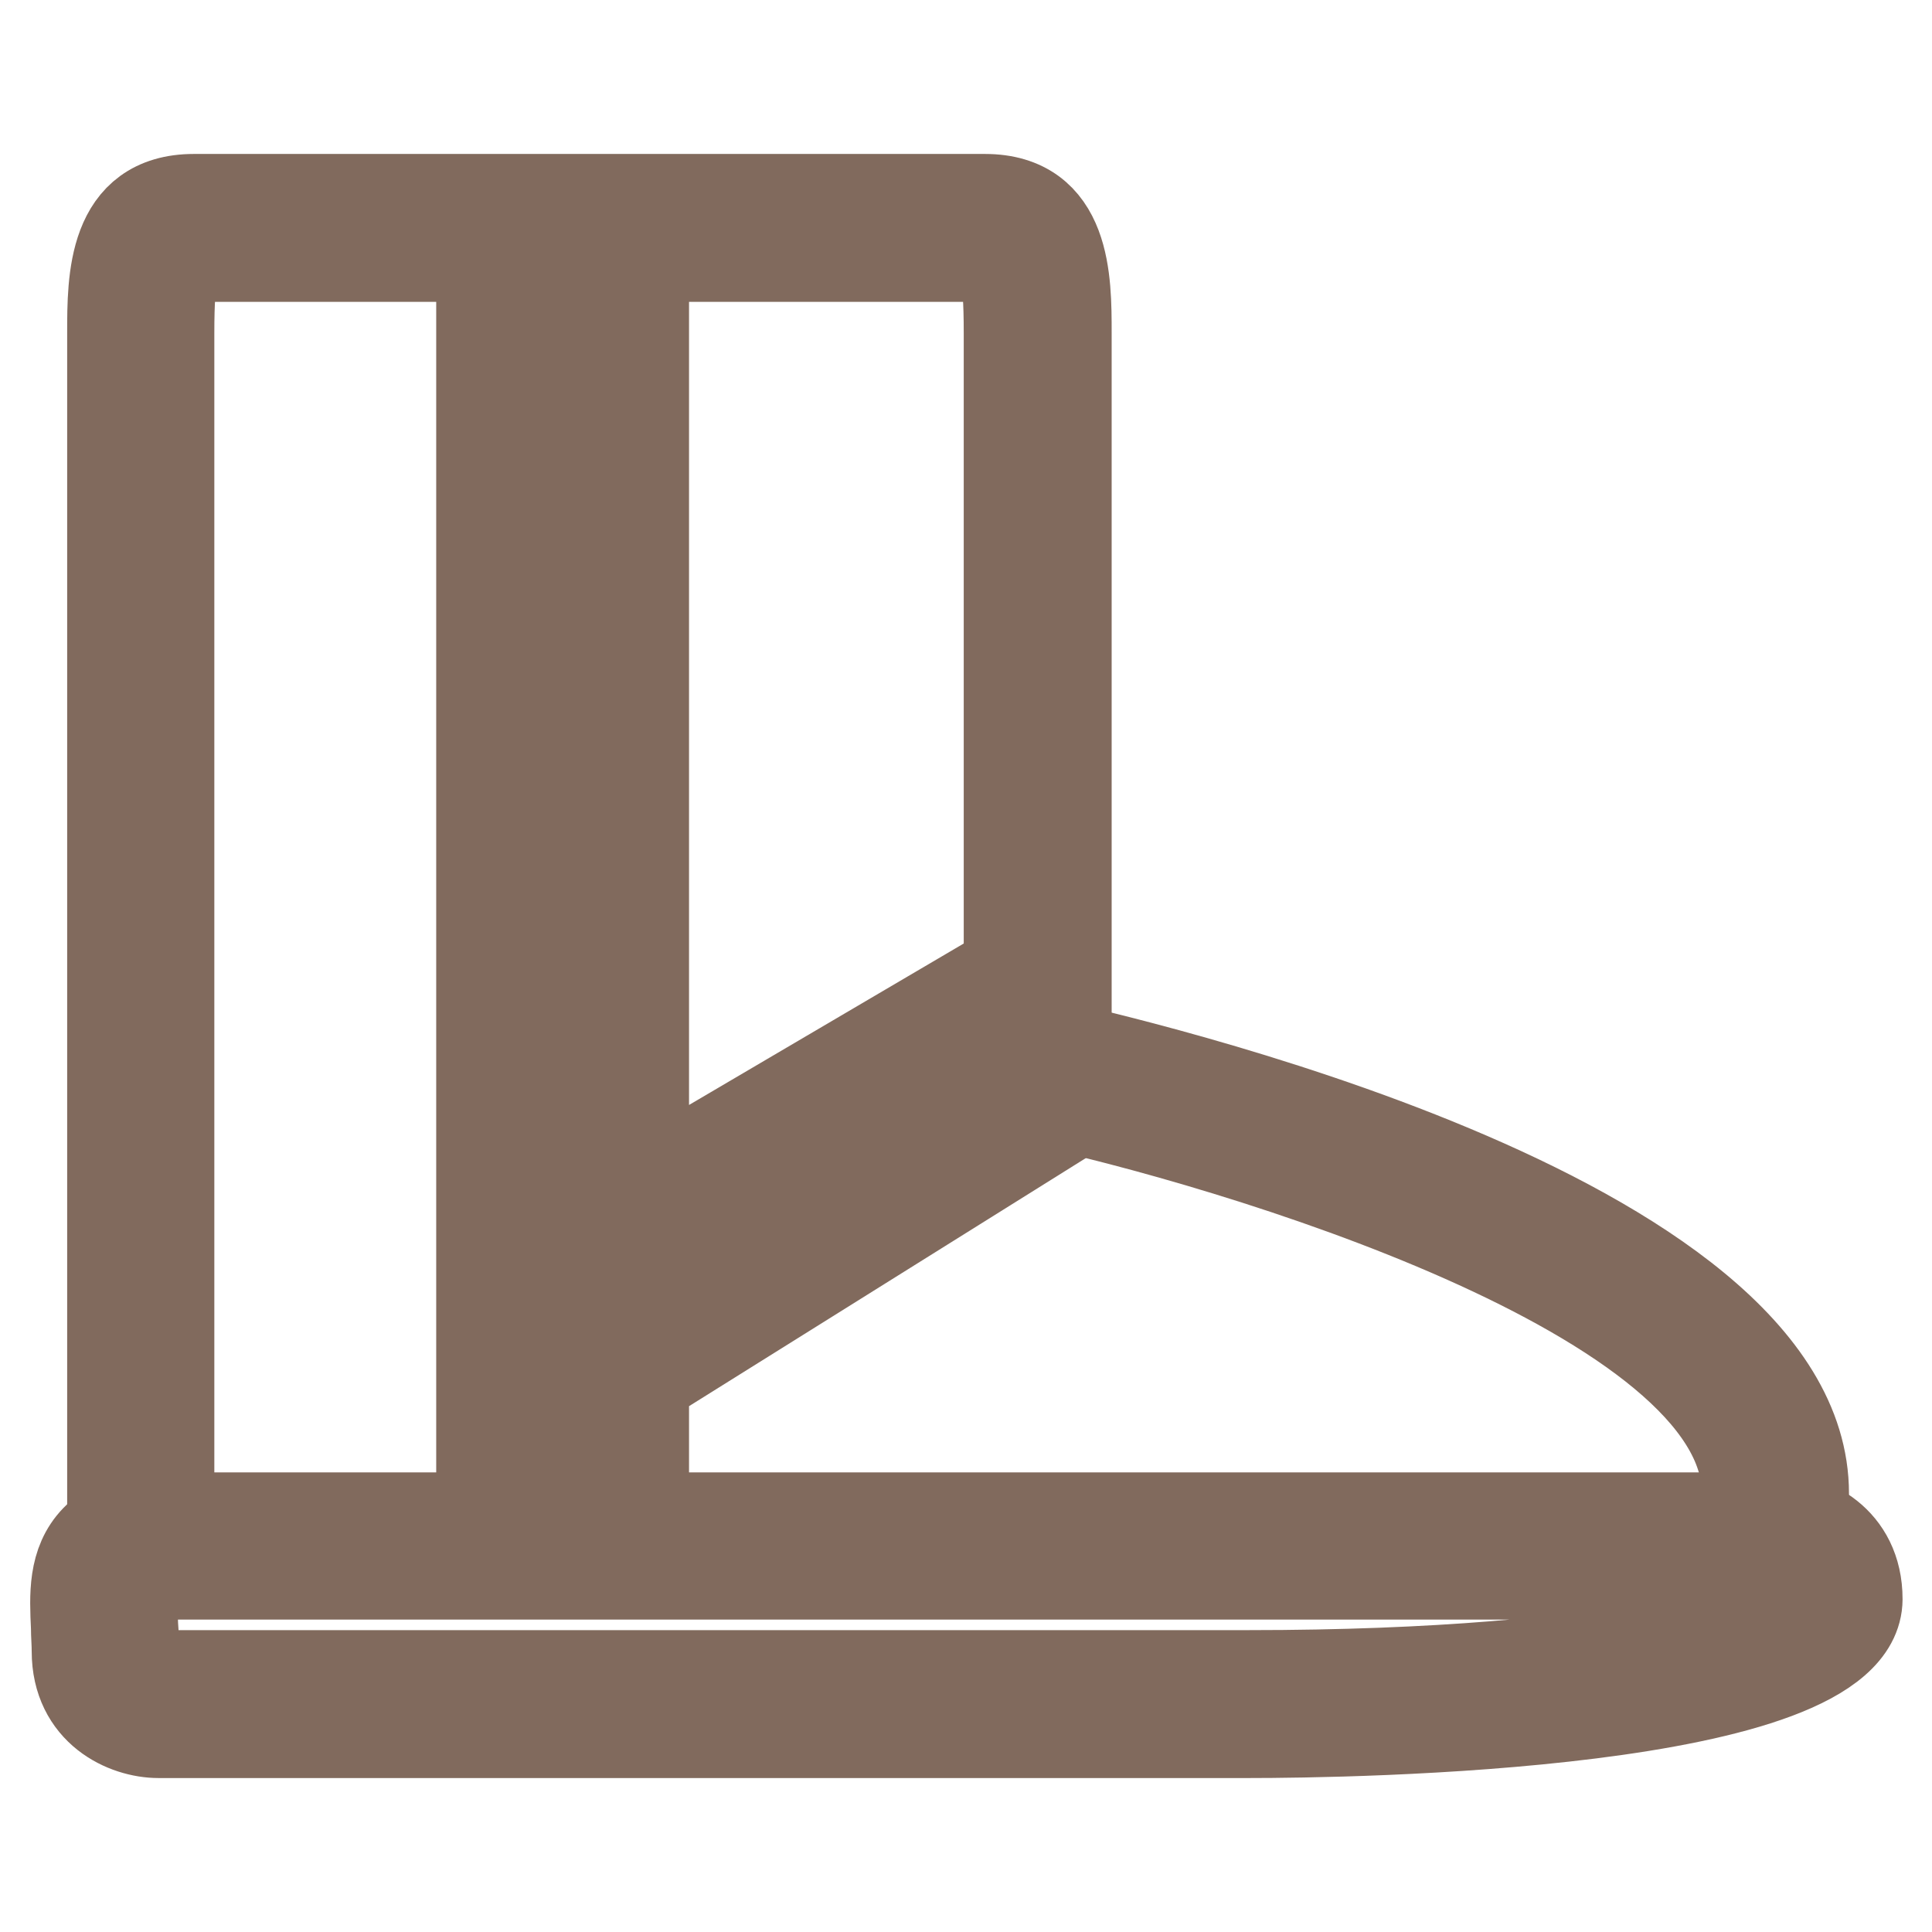
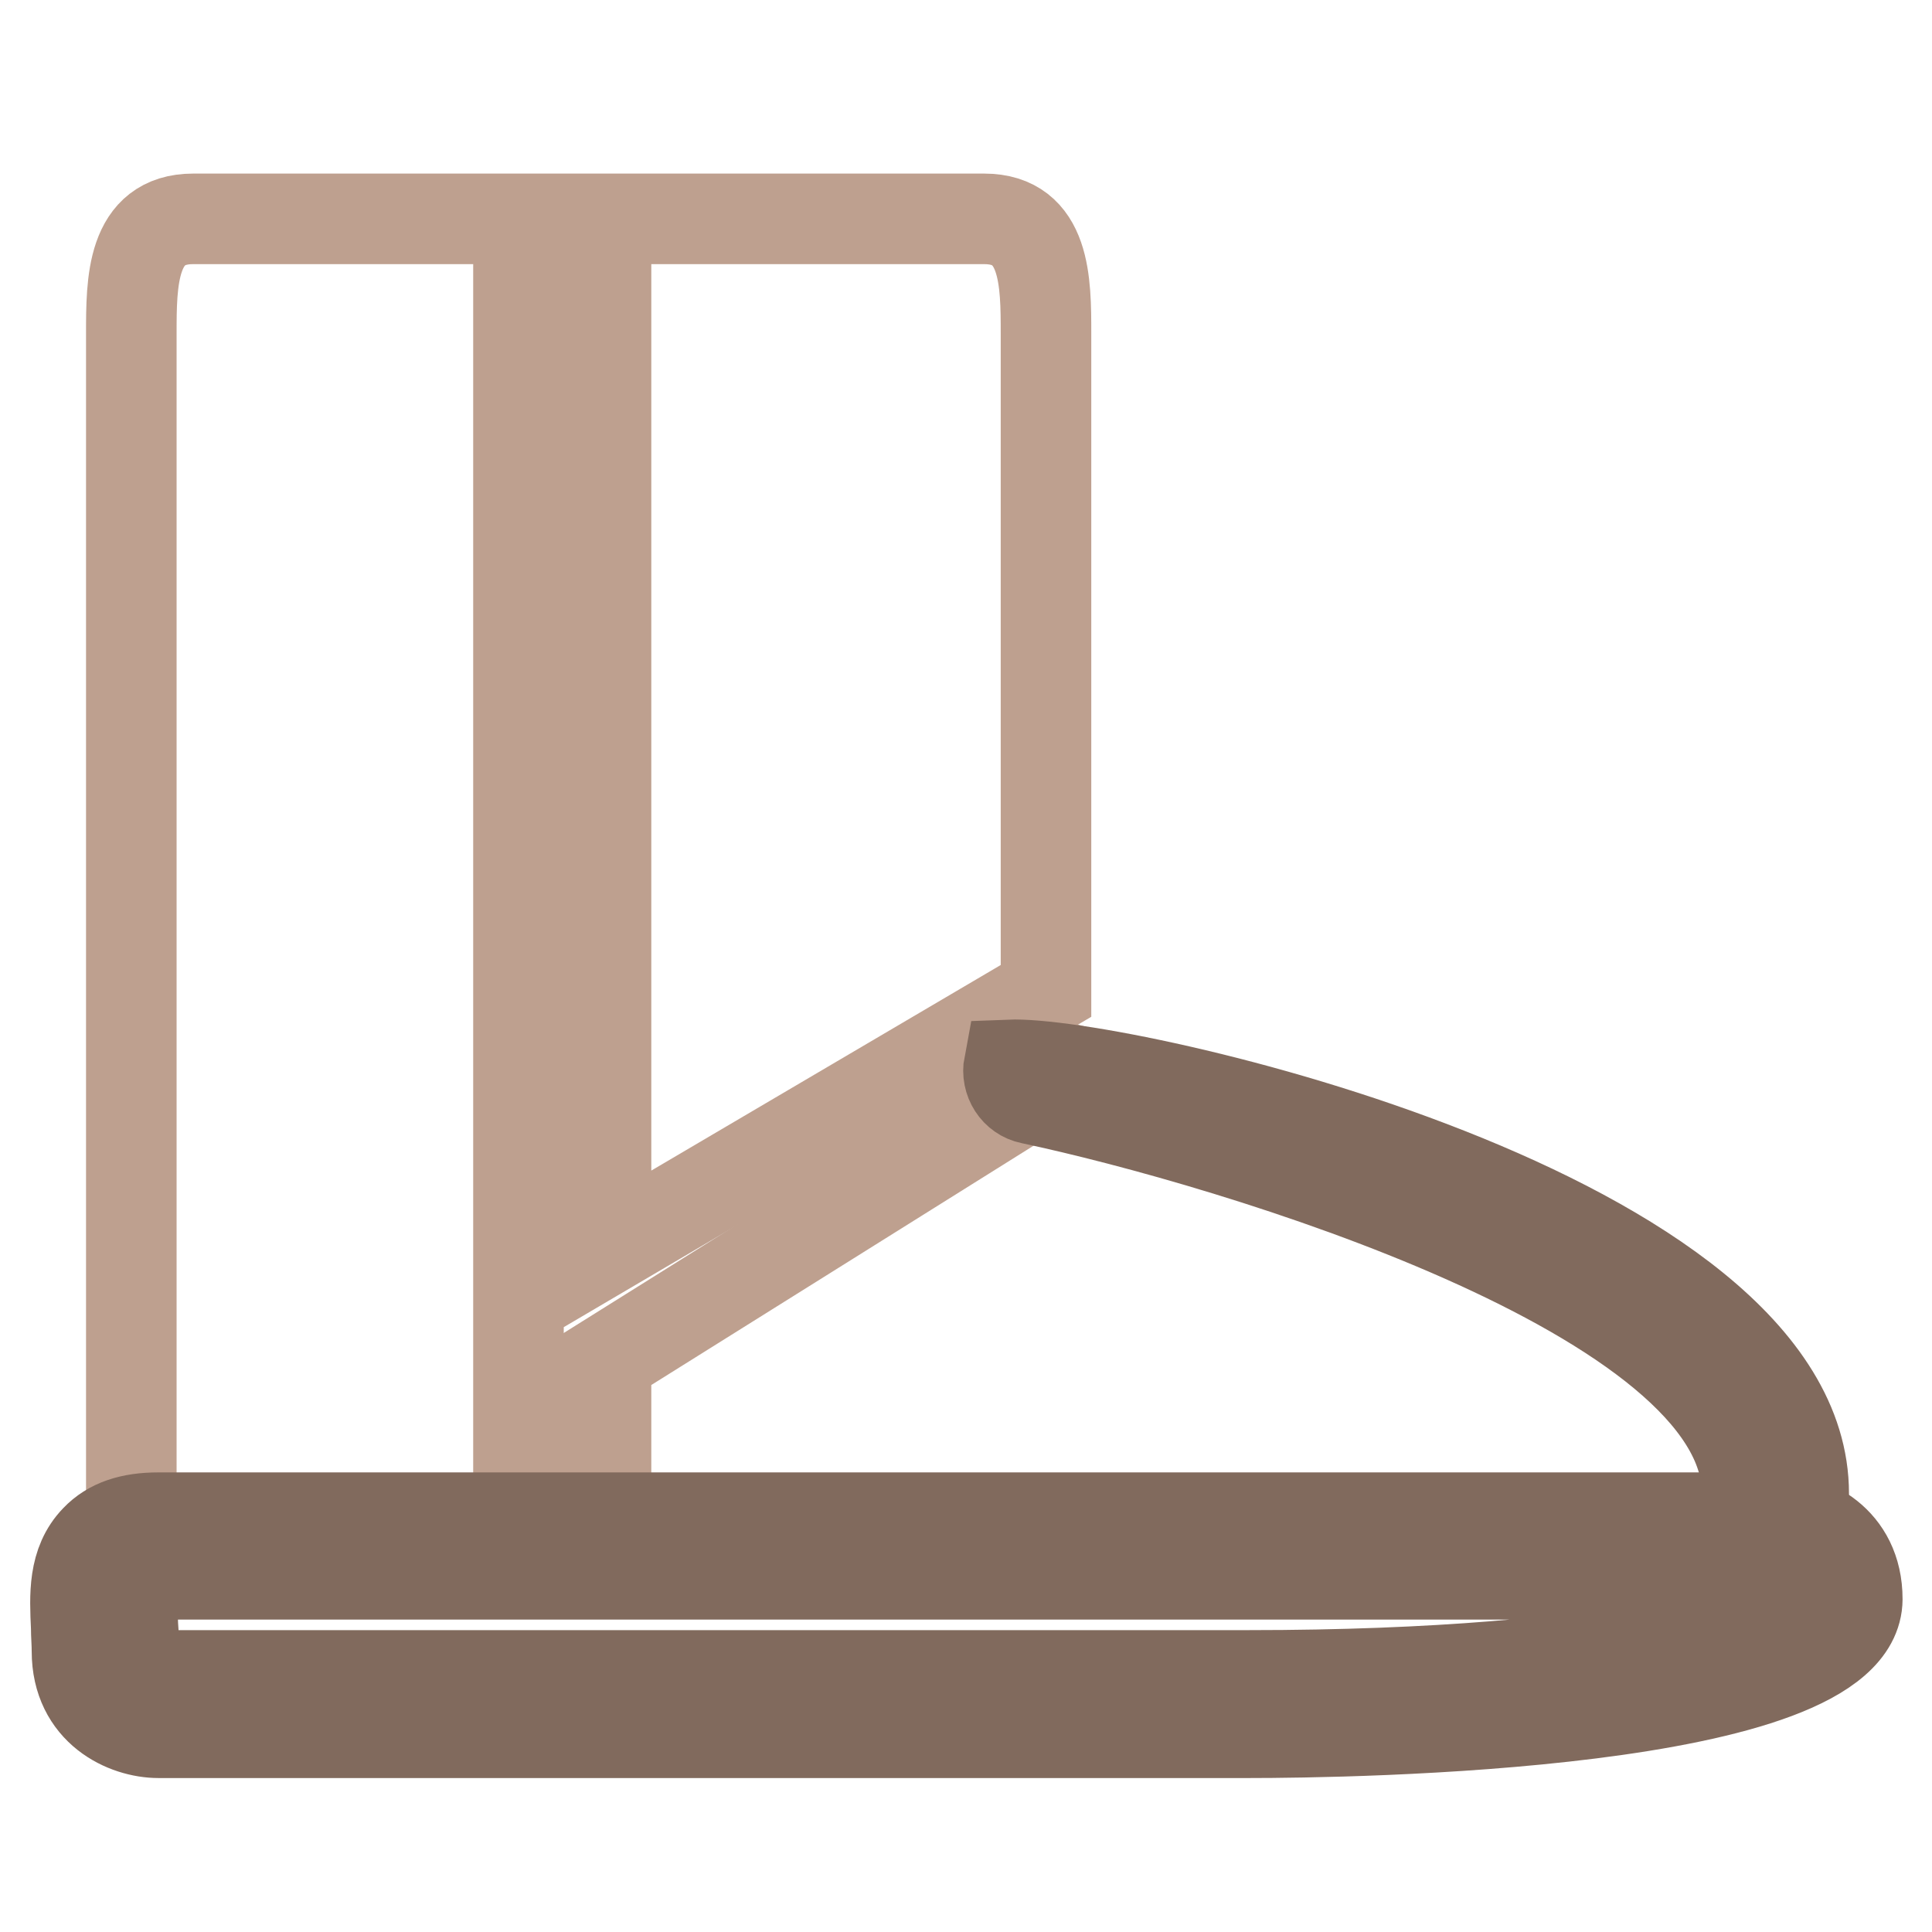
<svg xmlns="http://www.w3.org/2000/svg" version="1.1" x="0px" y="0px" viewBox="0 0 256 256" enable-background="new 0 0 256 256" xml:space="preserve">
  <g>
    <path stroke-width="12" fill-opacity="0" stroke="#bea08f" d="M80.3,206.1v-25.9l61.5-38.5l1.9,0.5c15.5,3.7,92.7,24,92.7,55.7v8.2H80.3L80.3,206.1z" />
-     <path stroke-width="12" fill-opacity="0" stroke="#e2dcd4" d="M66.4,206.1V29h16.4v132.4l55.9-32.9v13l0,0.3l2.1,3.9l-3.9,1.9l-54.1,33.9v24.6H66.4z" />
    <path stroke-width="12" fill-opacity="0" stroke="#bea08f" d="M80.3,29h50.1c8.2,0,8.2,8.4,8.2,15.2v87.1l-58.3,34.3V29z M17.4,206.1l0-161.9c0-6.8,0-15.2,8.2-15.2h43.1 v177.1H17.4z" />
-     <path stroke-width="12" fill-opacity="0" stroke="#988073" d="M21,227c-5-0.1-8.2-3.4-8.2-8.2c0-1.1-0.1-2.2-0.1-3.2c-0.2-3.9-0.4-7.5,1.8-9.8c1.4-1.4,3.5-2.1,6.4-2.1 h214.2c4.9,0.1,8.2,3.3,8.3,7.8l0,1.1l-0.5,1c-3.8,8-35,13.4-77.6,13.4H21L21,227z" />
-     <path stroke-width="12" fill-opacity="0" stroke="#816a5d" d="M235.3,208.6c-2.1,0-3.8-1.7-3.8-3.8v-7c0-26.2-68.5-46.6-94.9-52.2c-2-0.4-3.3-2.4-2.9-4.5 c0.4-2,2.5-3.3,4.5-2.9C148.5,140.5,239,161,239,197.9v7C239,206.9,237.3,208.6,235.3,208.6L235.3,208.6z" />
-     <path stroke-width="12" fill-opacity="0" stroke="#816a5d" d="M22.4,202.5h-7.5l0-158.4c0-7.1,0-17.7,10.8-17.7h104.8c10.8,0,10.8,10.7,10.8,17.7V142 c0,2.1-1.7,3.8-3.8,3.8s-3.8-1.7-3.8-3.8V44.2c0-8.9-0.7-10.2-3.2-10.2H25.6c-2.5,0-3.2,1.3-3.2,10.2L22.4,202.5z" />
-     <path stroke-width="12" fill-opacity="0" stroke="#816a5d" d="M85.3,207.2h-7.5v-28.4l62.2-38.9l4,6.4l-58.7,36.7V207.2L85.3,207.2z M71.3,207.2h-7.5v-177h7.5V207.2 L71.3,207.2z M77.8,170.1V30.2h7.5v126.7l49-28.8l3.8,6.5L77.8,170.1L77.8,170.1z" />
+     <path stroke-width="12" fill-opacity="0" stroke="#816a5d" d="M235.3,208.6c-2.1,0-3.8-1.7-3.8-3.8v-7c0-26.2-68.5-46.6-94.9-52.2c-2-0.4-3.3-2.4-2.9-4.5 C148.5,140.5,239,161,239,197.9v7C239,206.9,237.3,208.6,235.3,208.6L235.3,208.6z" />
    <path stroke-width="12" fill-opacity="0" stroke="#816a5d" d="M165.4,229.6H21c-4.3,0-10.8-2.9-10.8-10.8c0-1.1-0.1-2.1-0.1-3.2c-0.2-4.2-0.4-8.5,2.6-11.6 c1.9-2,4.6-2.9,8.3-2.9h214.3c4.3,0,10.8,2.9,10.8,10.8C246,228.7,178.8,229.6,165.4,229.6L165.4,229.6z M235.2,208.6H21 c-2.1,0-2.7,0.5-2.9,0.6c-0.7,0.8-0.6,3.7-0.5,6.1c0.1,1.2,0.1,2.3,0.1,3.5c0,2.1,1.1,3.2,3.3,3.2h144.4c50.6,0,71.4-7.3,73.2-10.6 C238.5,209.8,237.4,208.7,235.2,208.6L235.2,208.6z" />
  </g>
</svg>